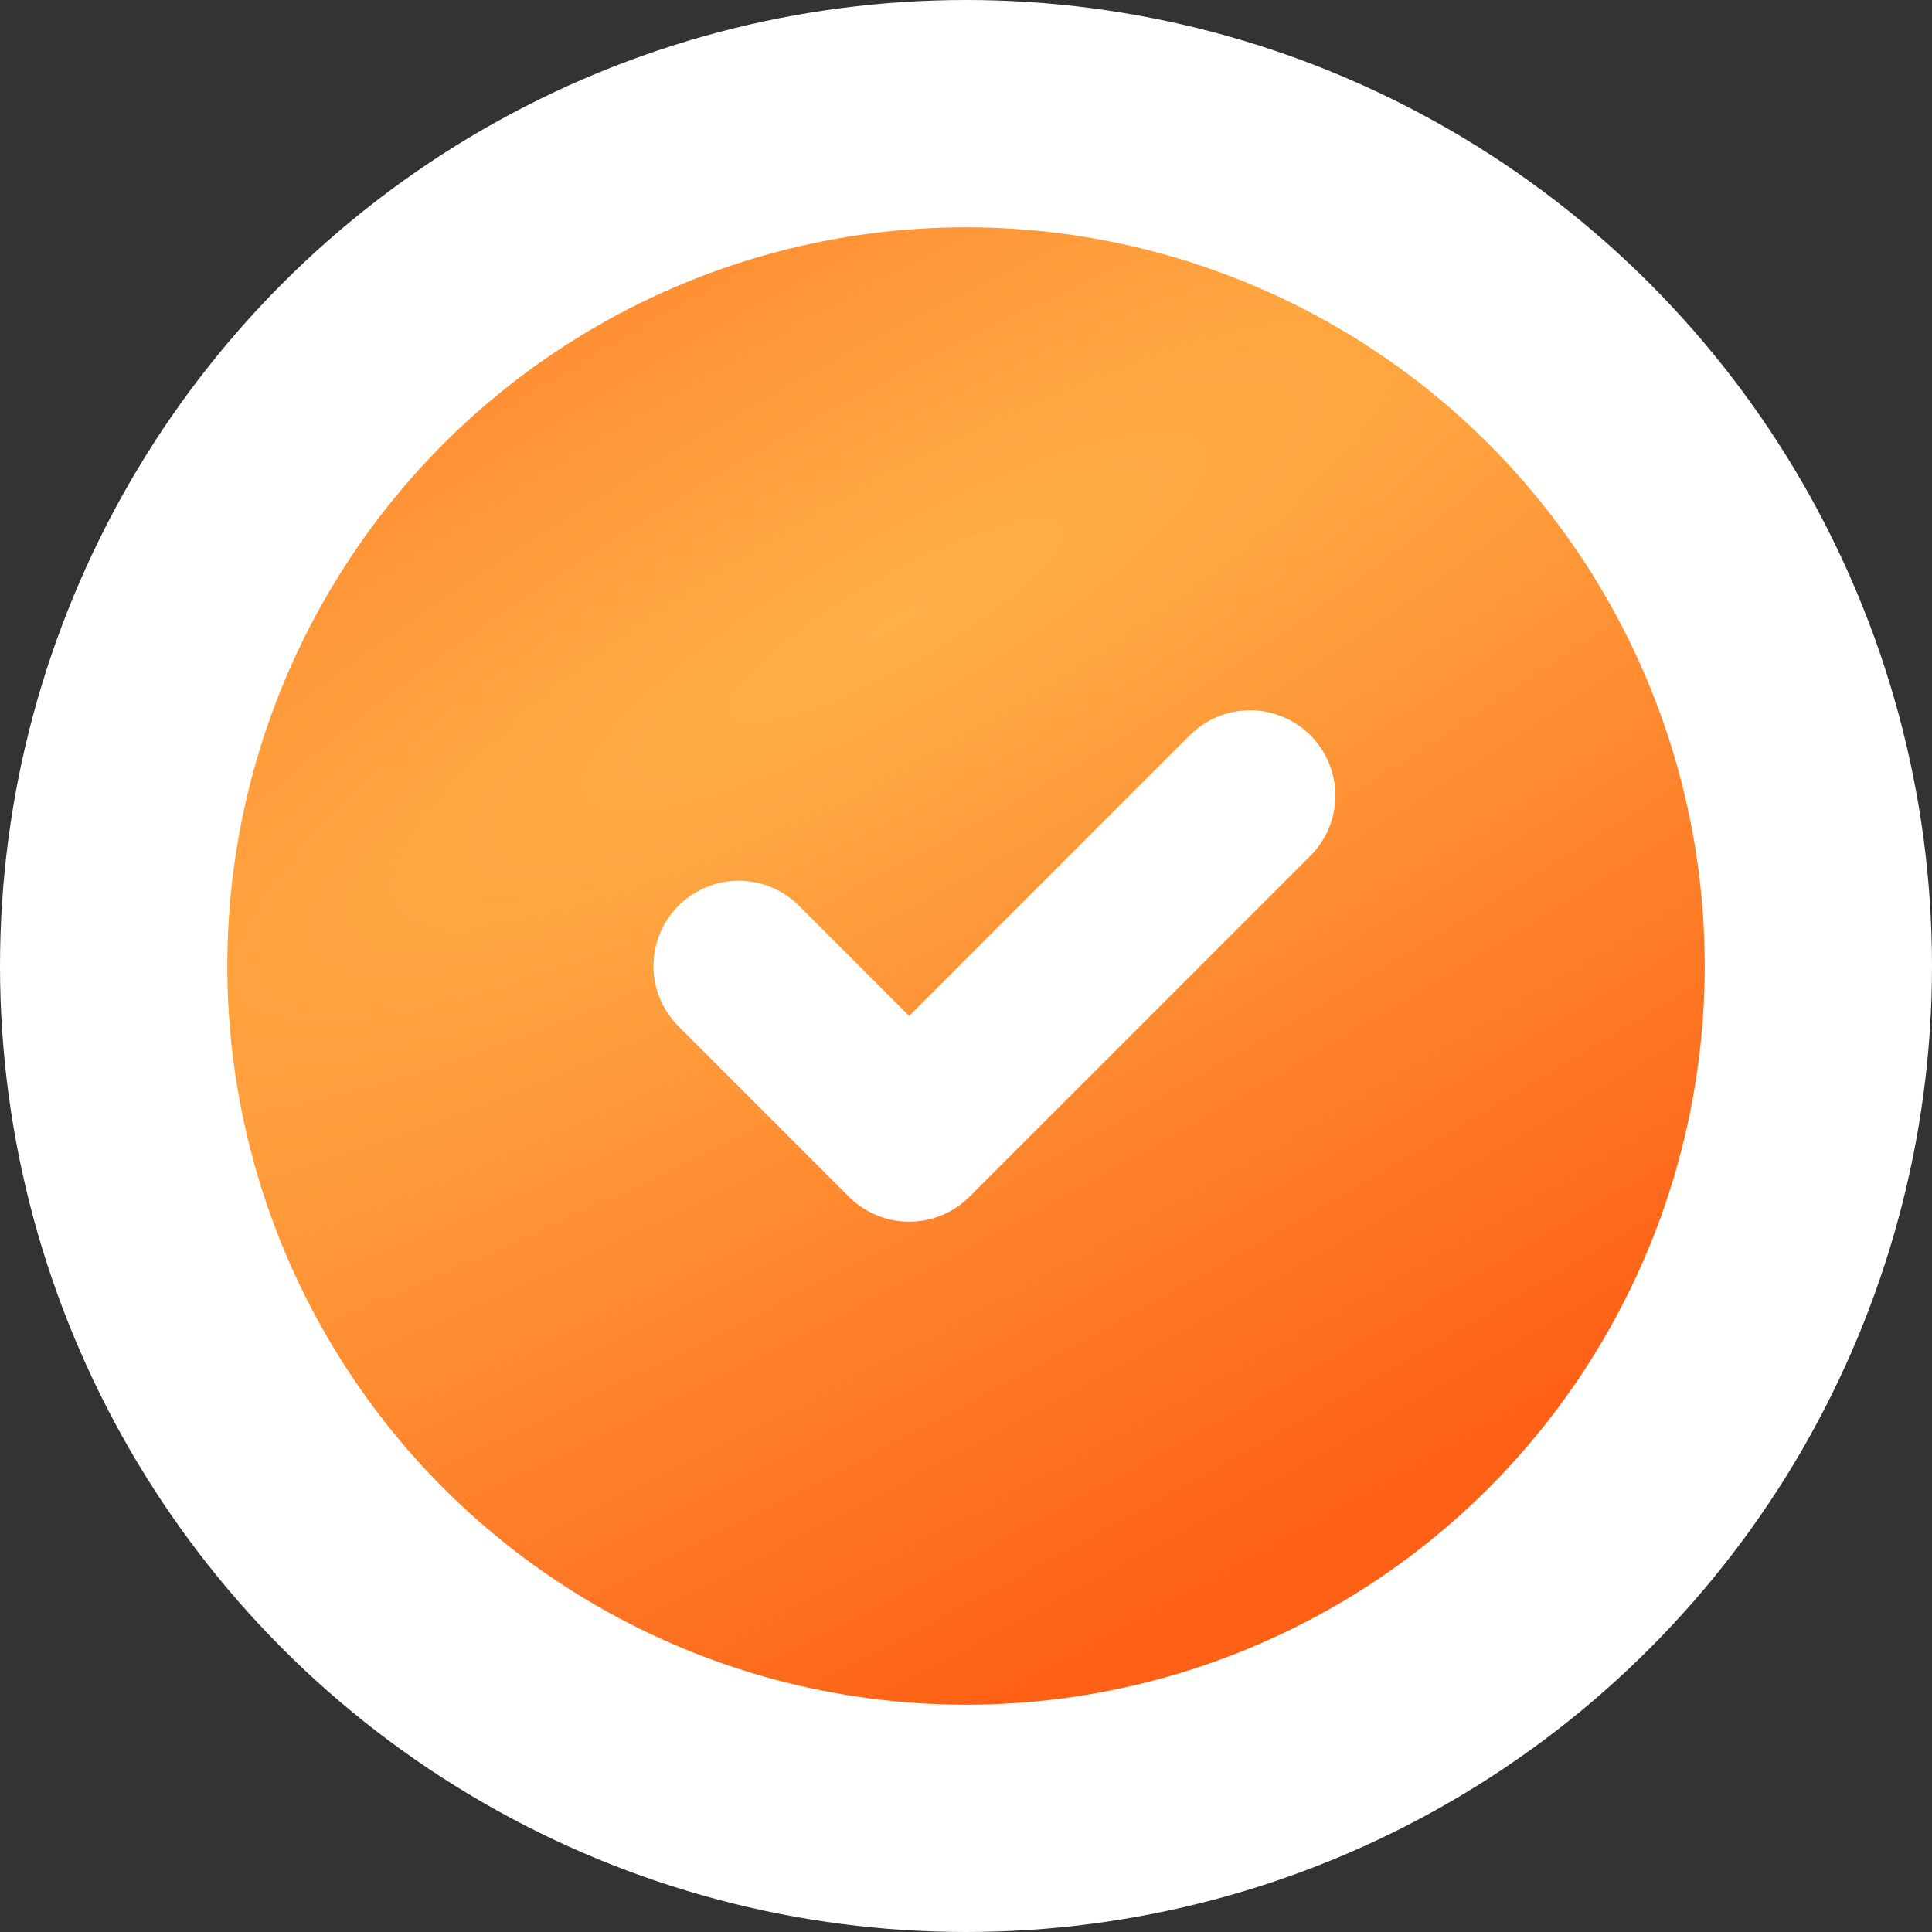
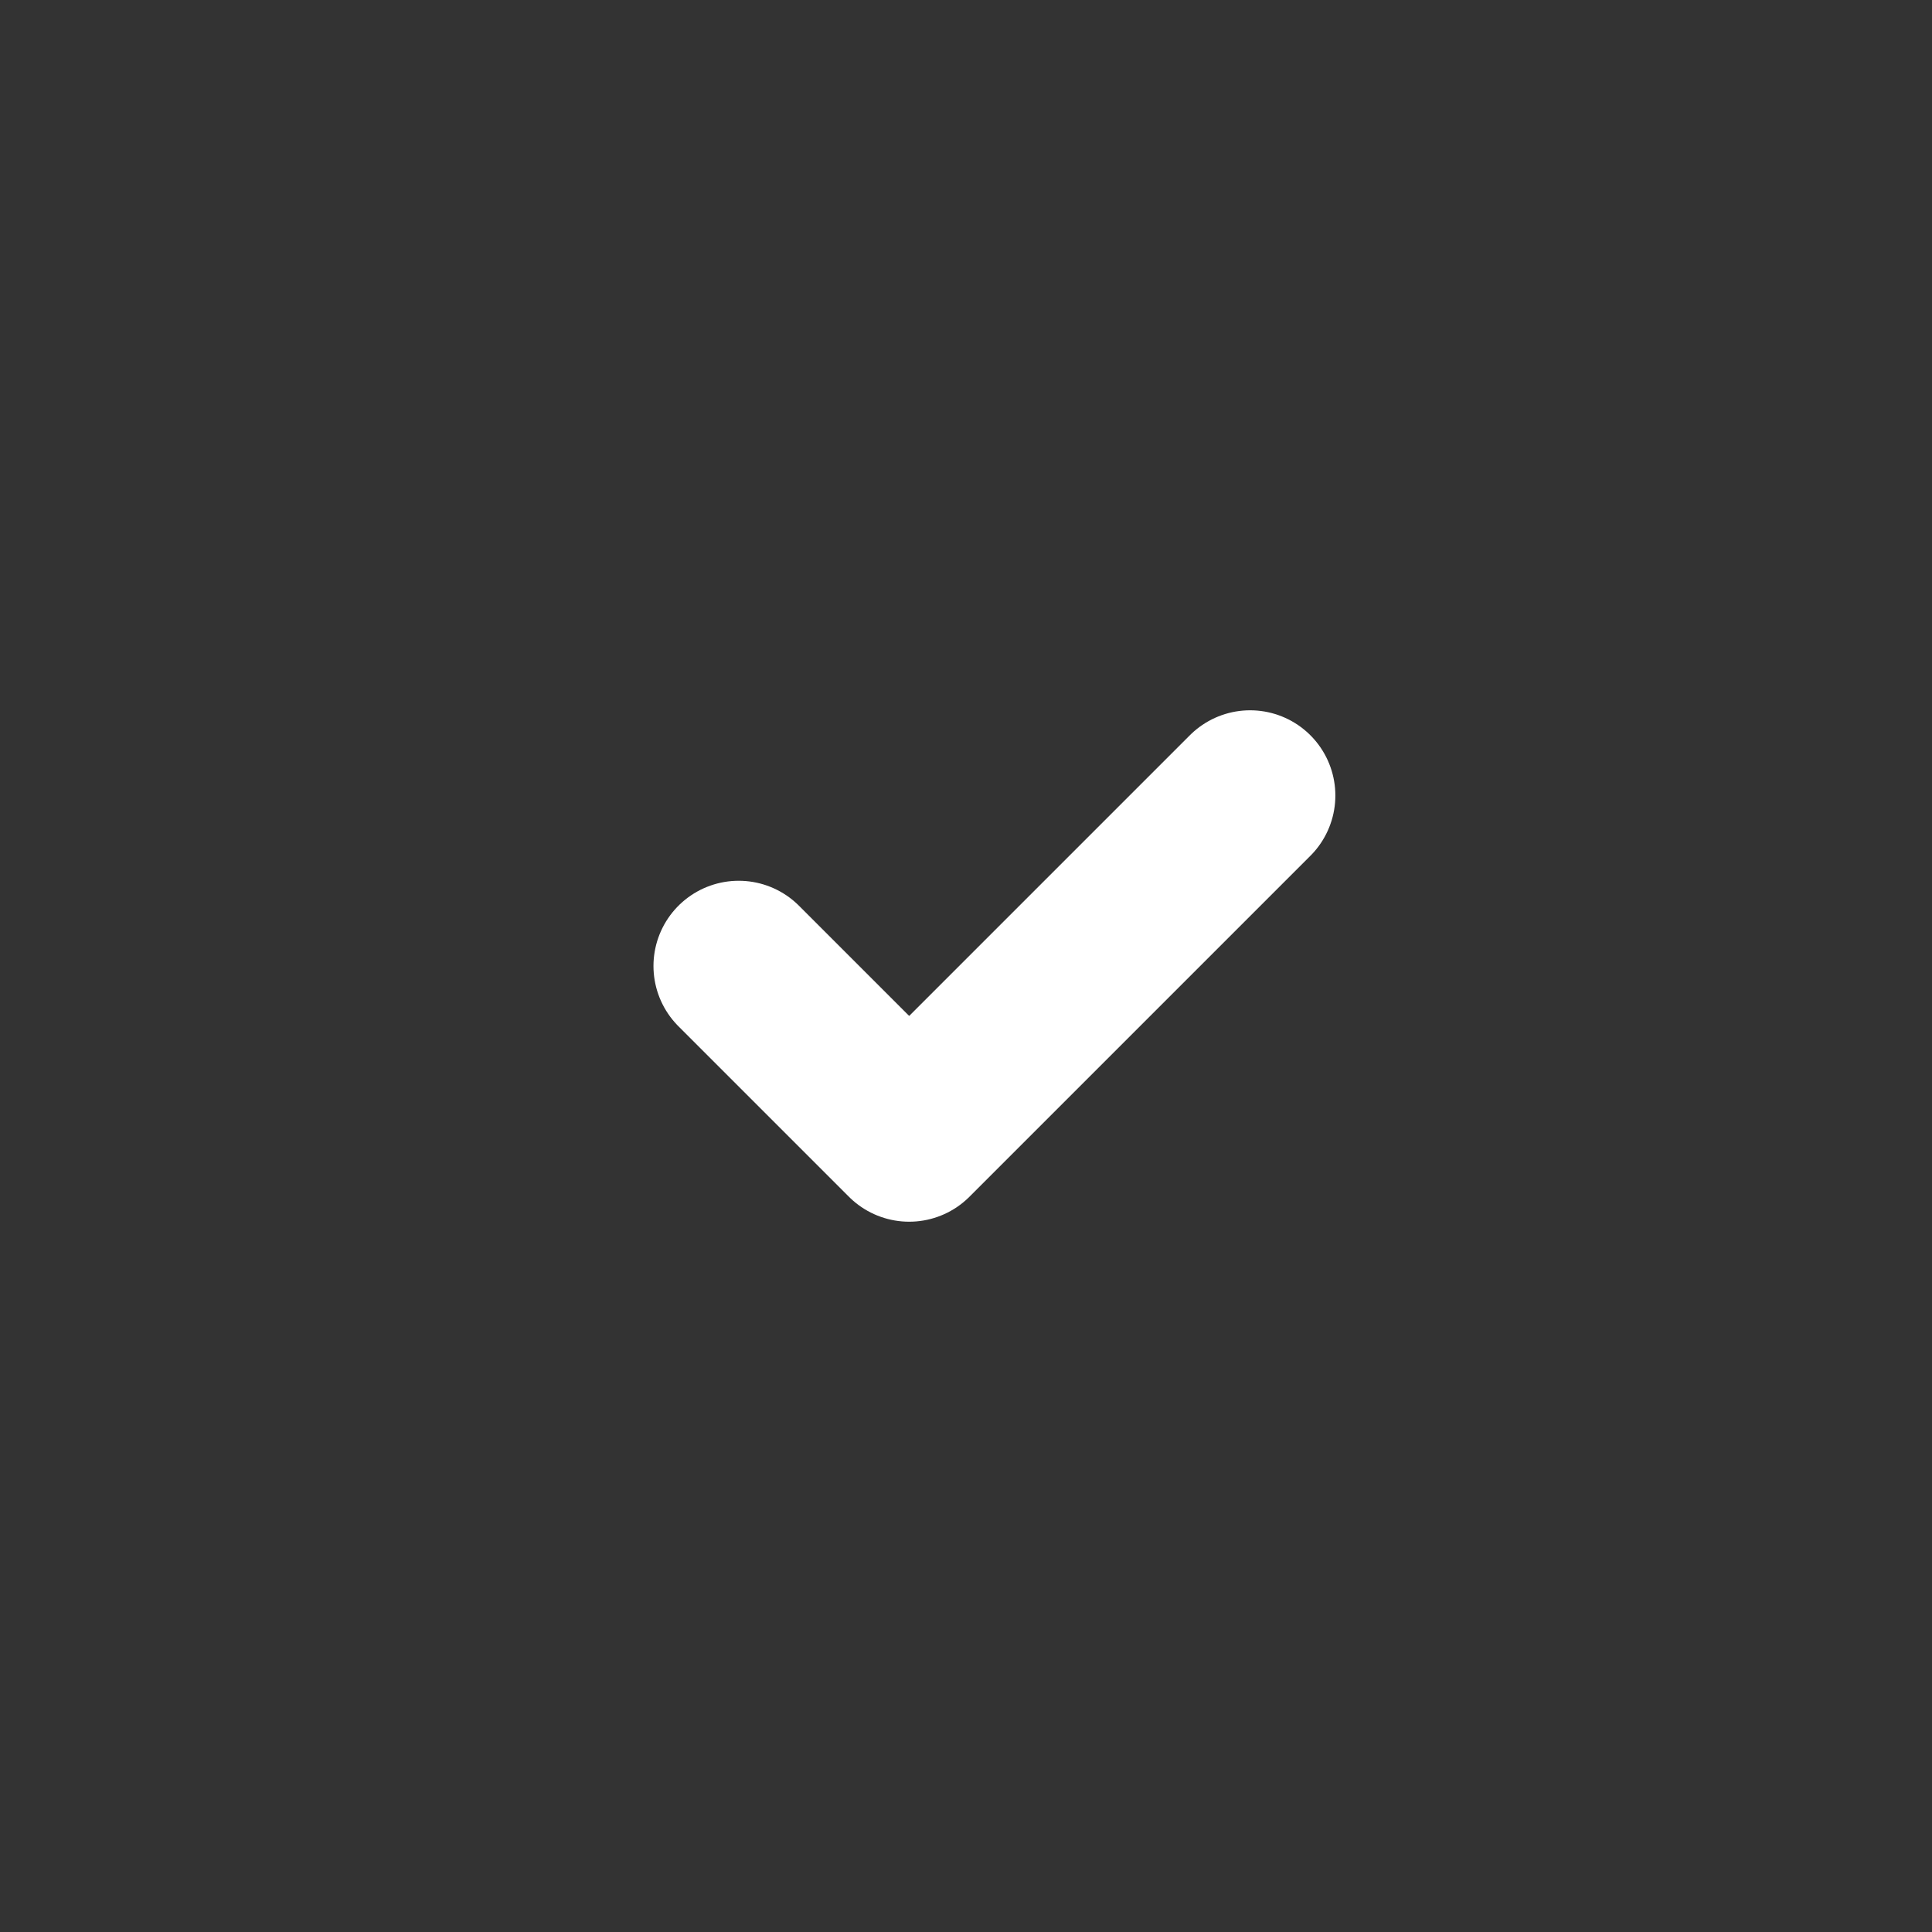
<svg xmlns="http://www.w3.org/2000/svg" width="34" height="34" viewBox="0 0 34 34" fill="none">
  <rect x="0" y="0" width="34" height="34" fill="#333333" stroke="none" />
-   <circle cx="17" cy="17" r="15" fill="url(#paint0_radial_195_2)" stroke="white" stroke-width="4" />
  <path d="M13 17L16 20L22 14" stroke="white" stroke-width="3" stroke-linecap="round" stroke-linejoin="round" />
  <defs>
    <radialGradient id="paint0_radial_195_2" cx="0" cy="0" r="1" gradientUnits="userSpaceOnUse" gradientTransform="translate(15.9 10.8) rotate(60.255) scale(17.737 79.138)">
      <stop stop-color="#FFB047" />
      <stop offset="1" stop-color="#FE6016" />
    </radialGradient>
  </defs>
</svg>